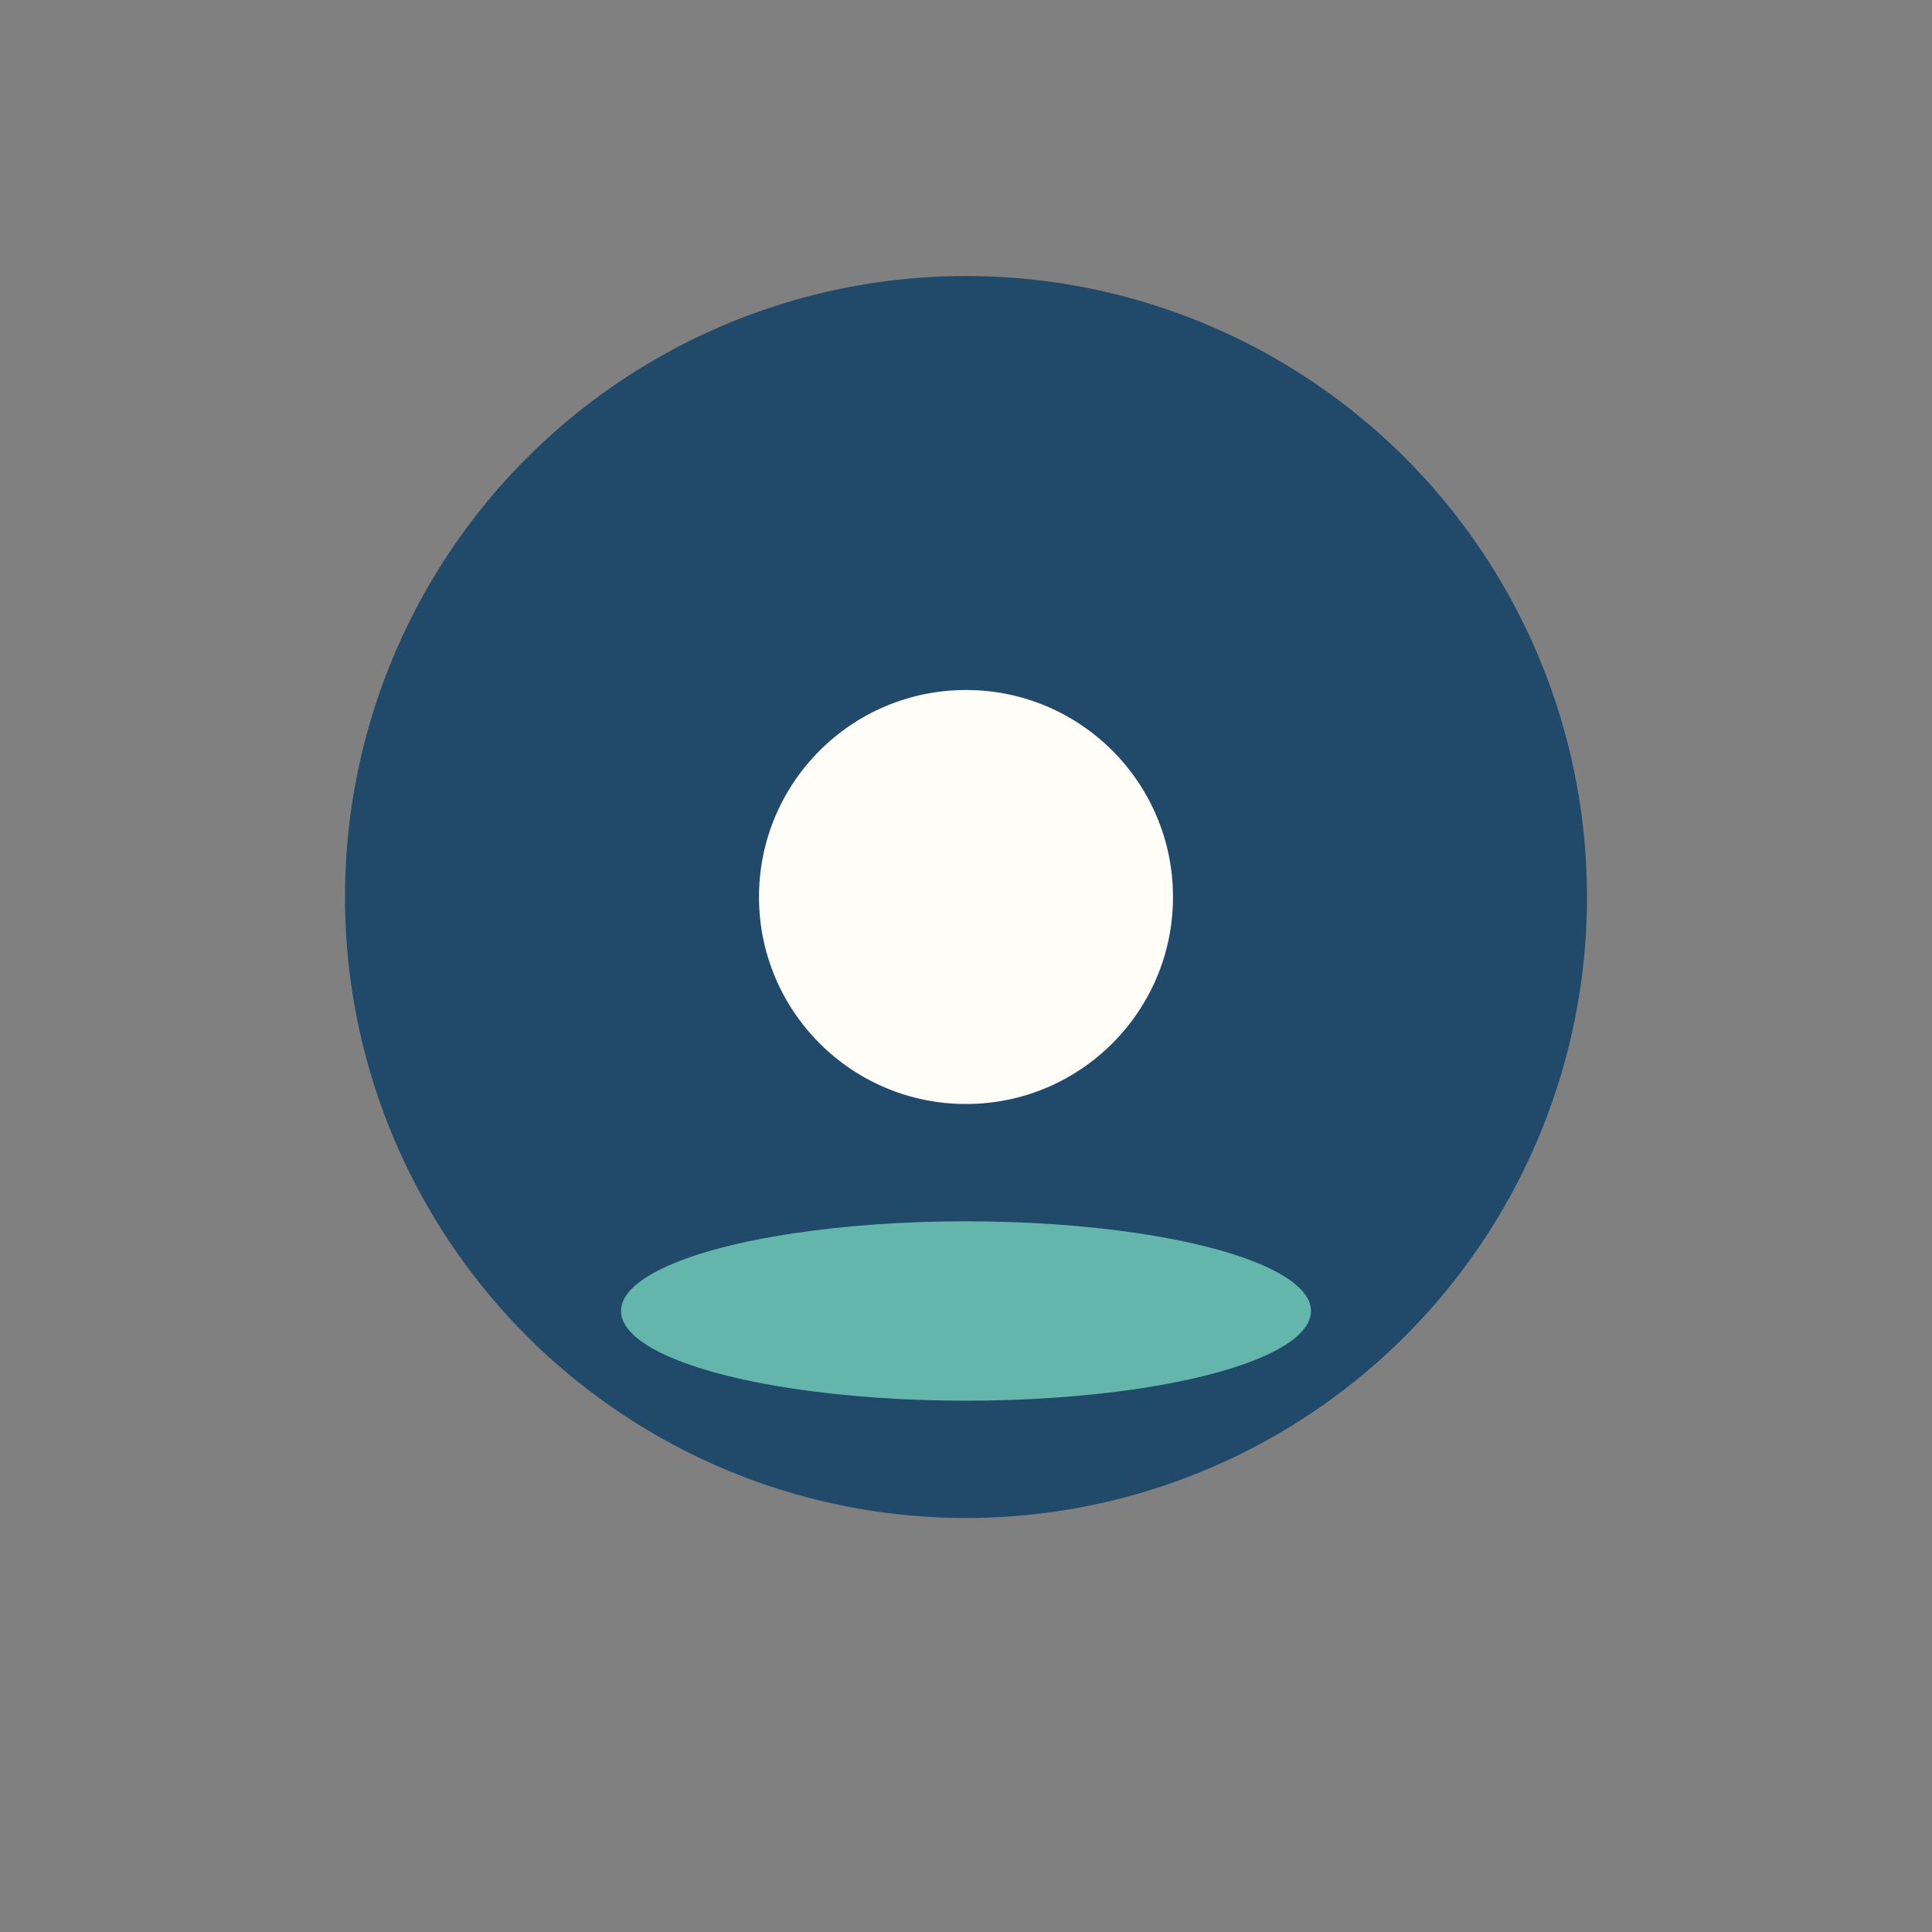
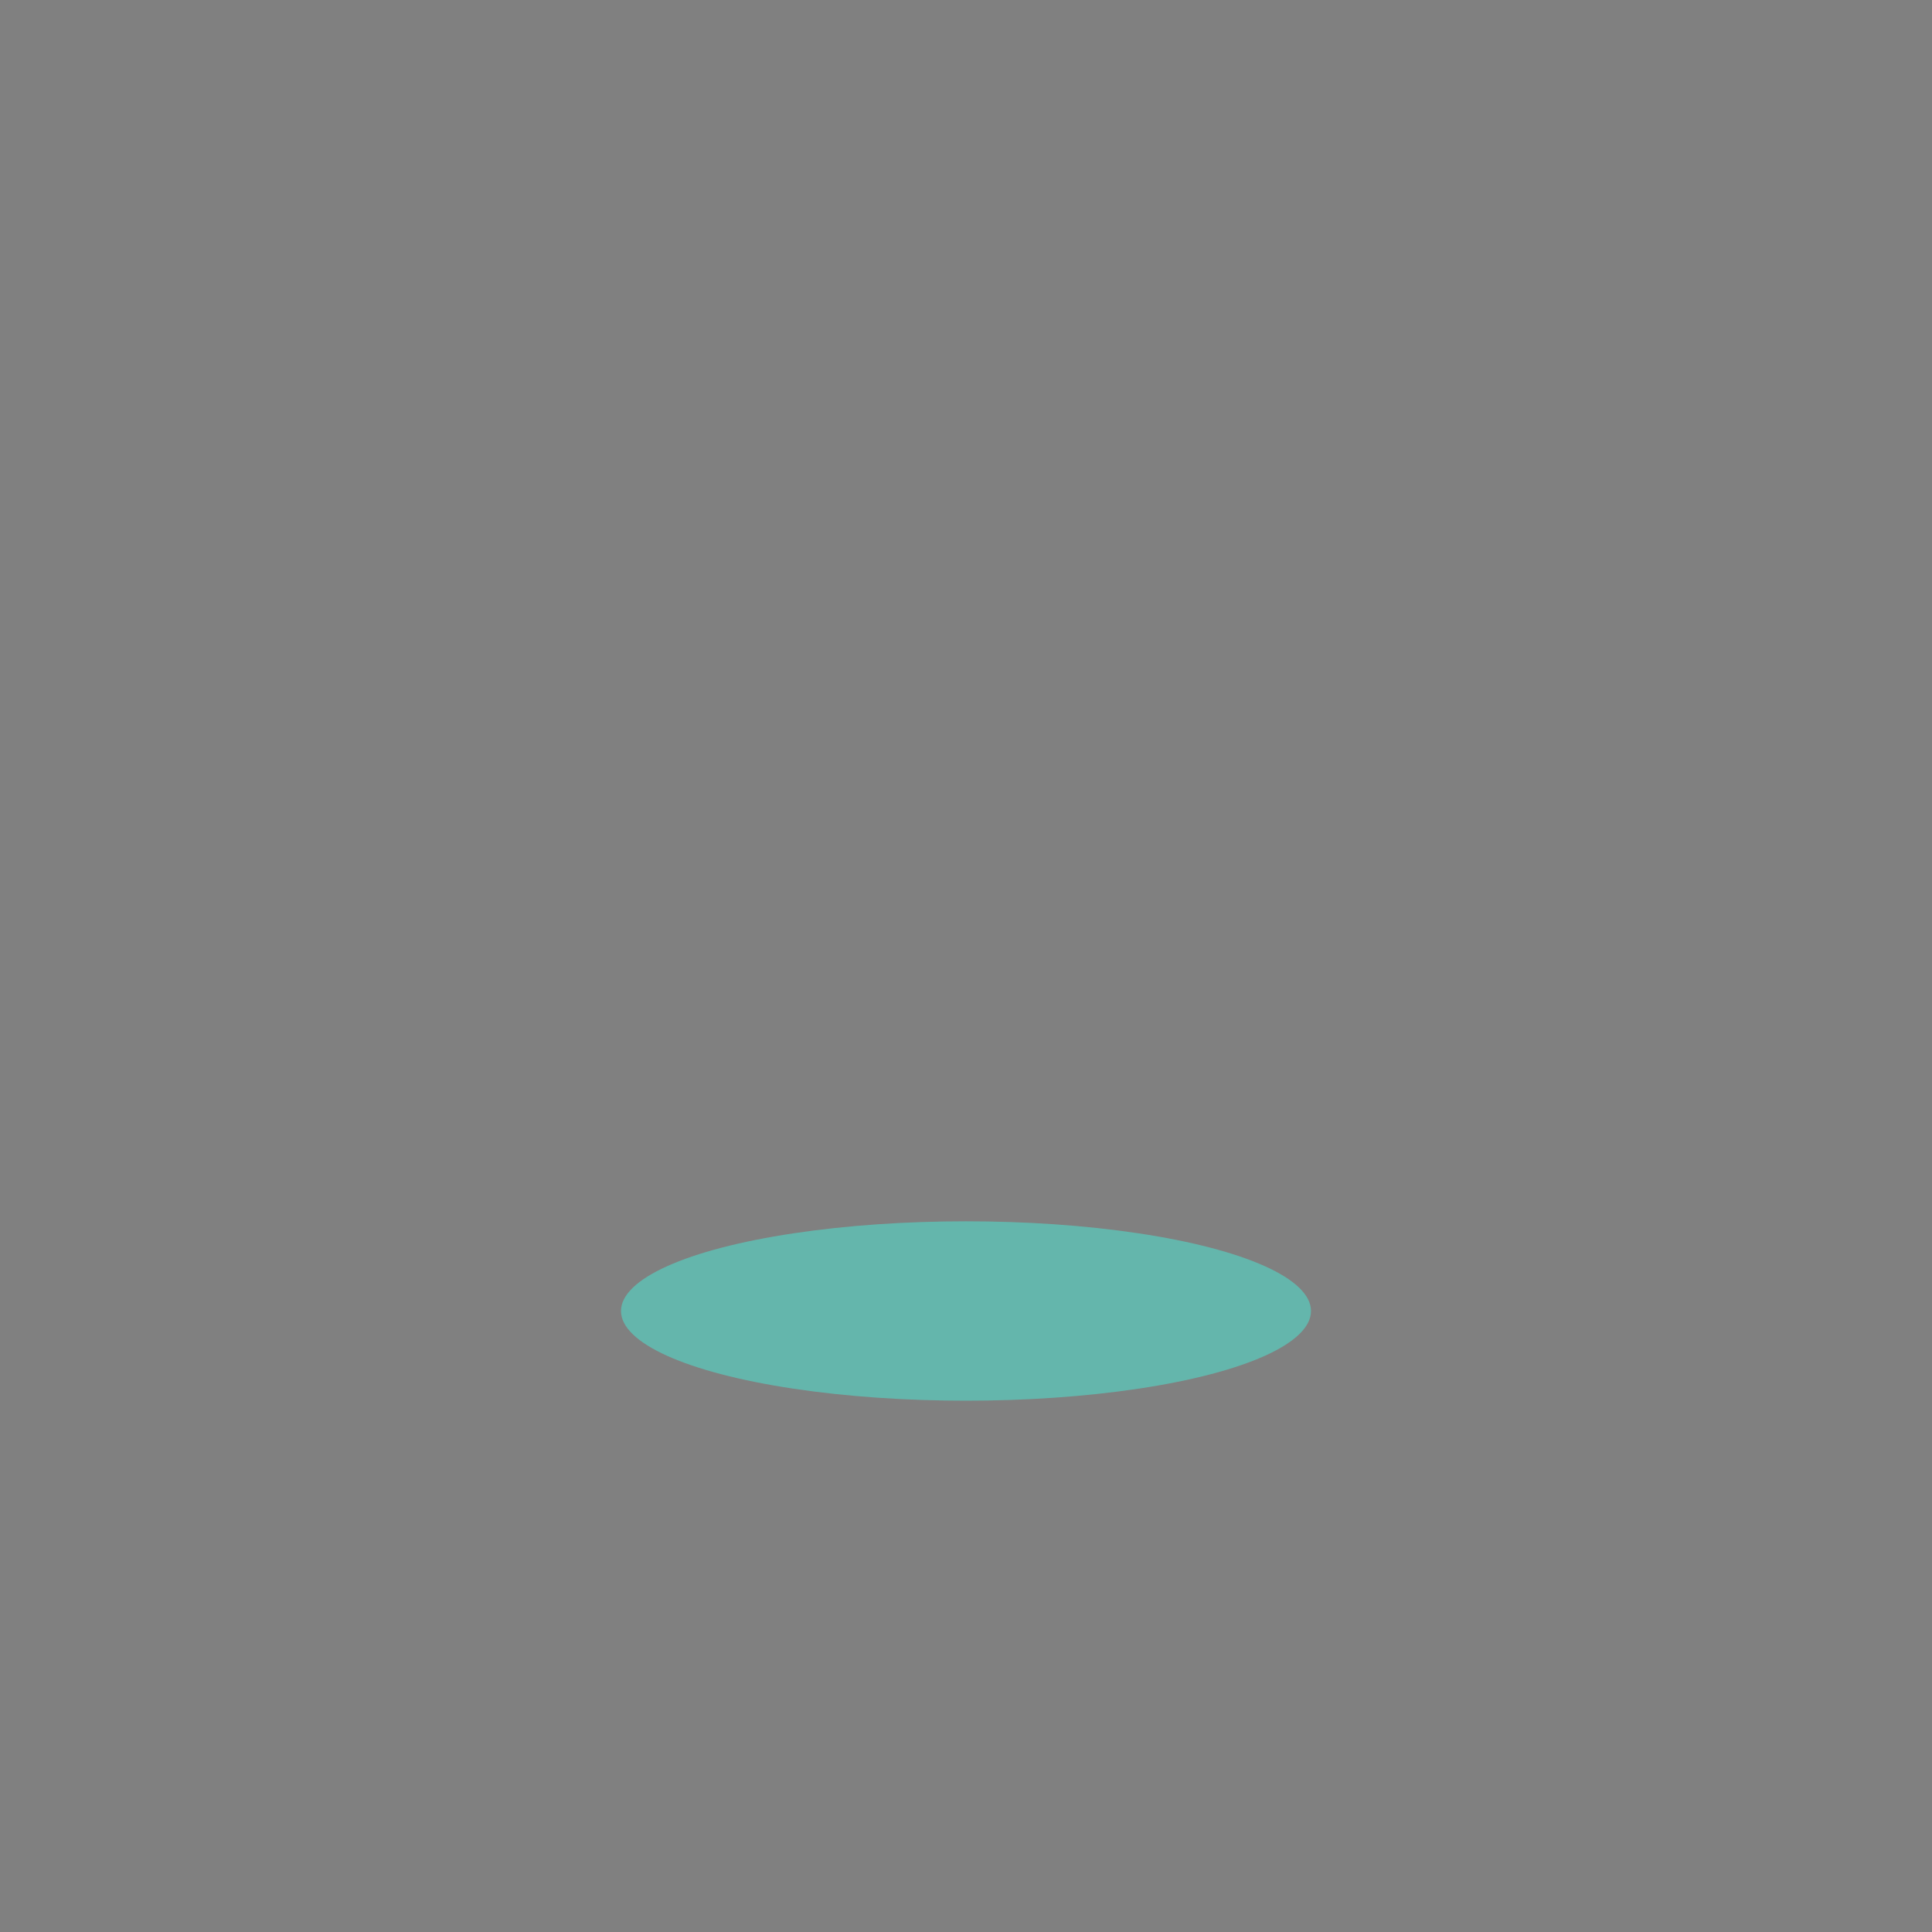
<svg xmlns="http://www.w3.org/2000/svg" viewBox="0 0 28 28" width="28" height="28">
  <rect x="0" y="0" width="28" height="28" fill="#808080" stroke="none" />
-   <circle cx="14" cy="13" r="9" fill="#20496A" />
  <ellipse cx="14" cy="19" rx="5" ry="1.3" fill="#64B6AC" />
-   <circle cx="14" cy="13" r="3" fill="#FFFDF8" />
</svg>